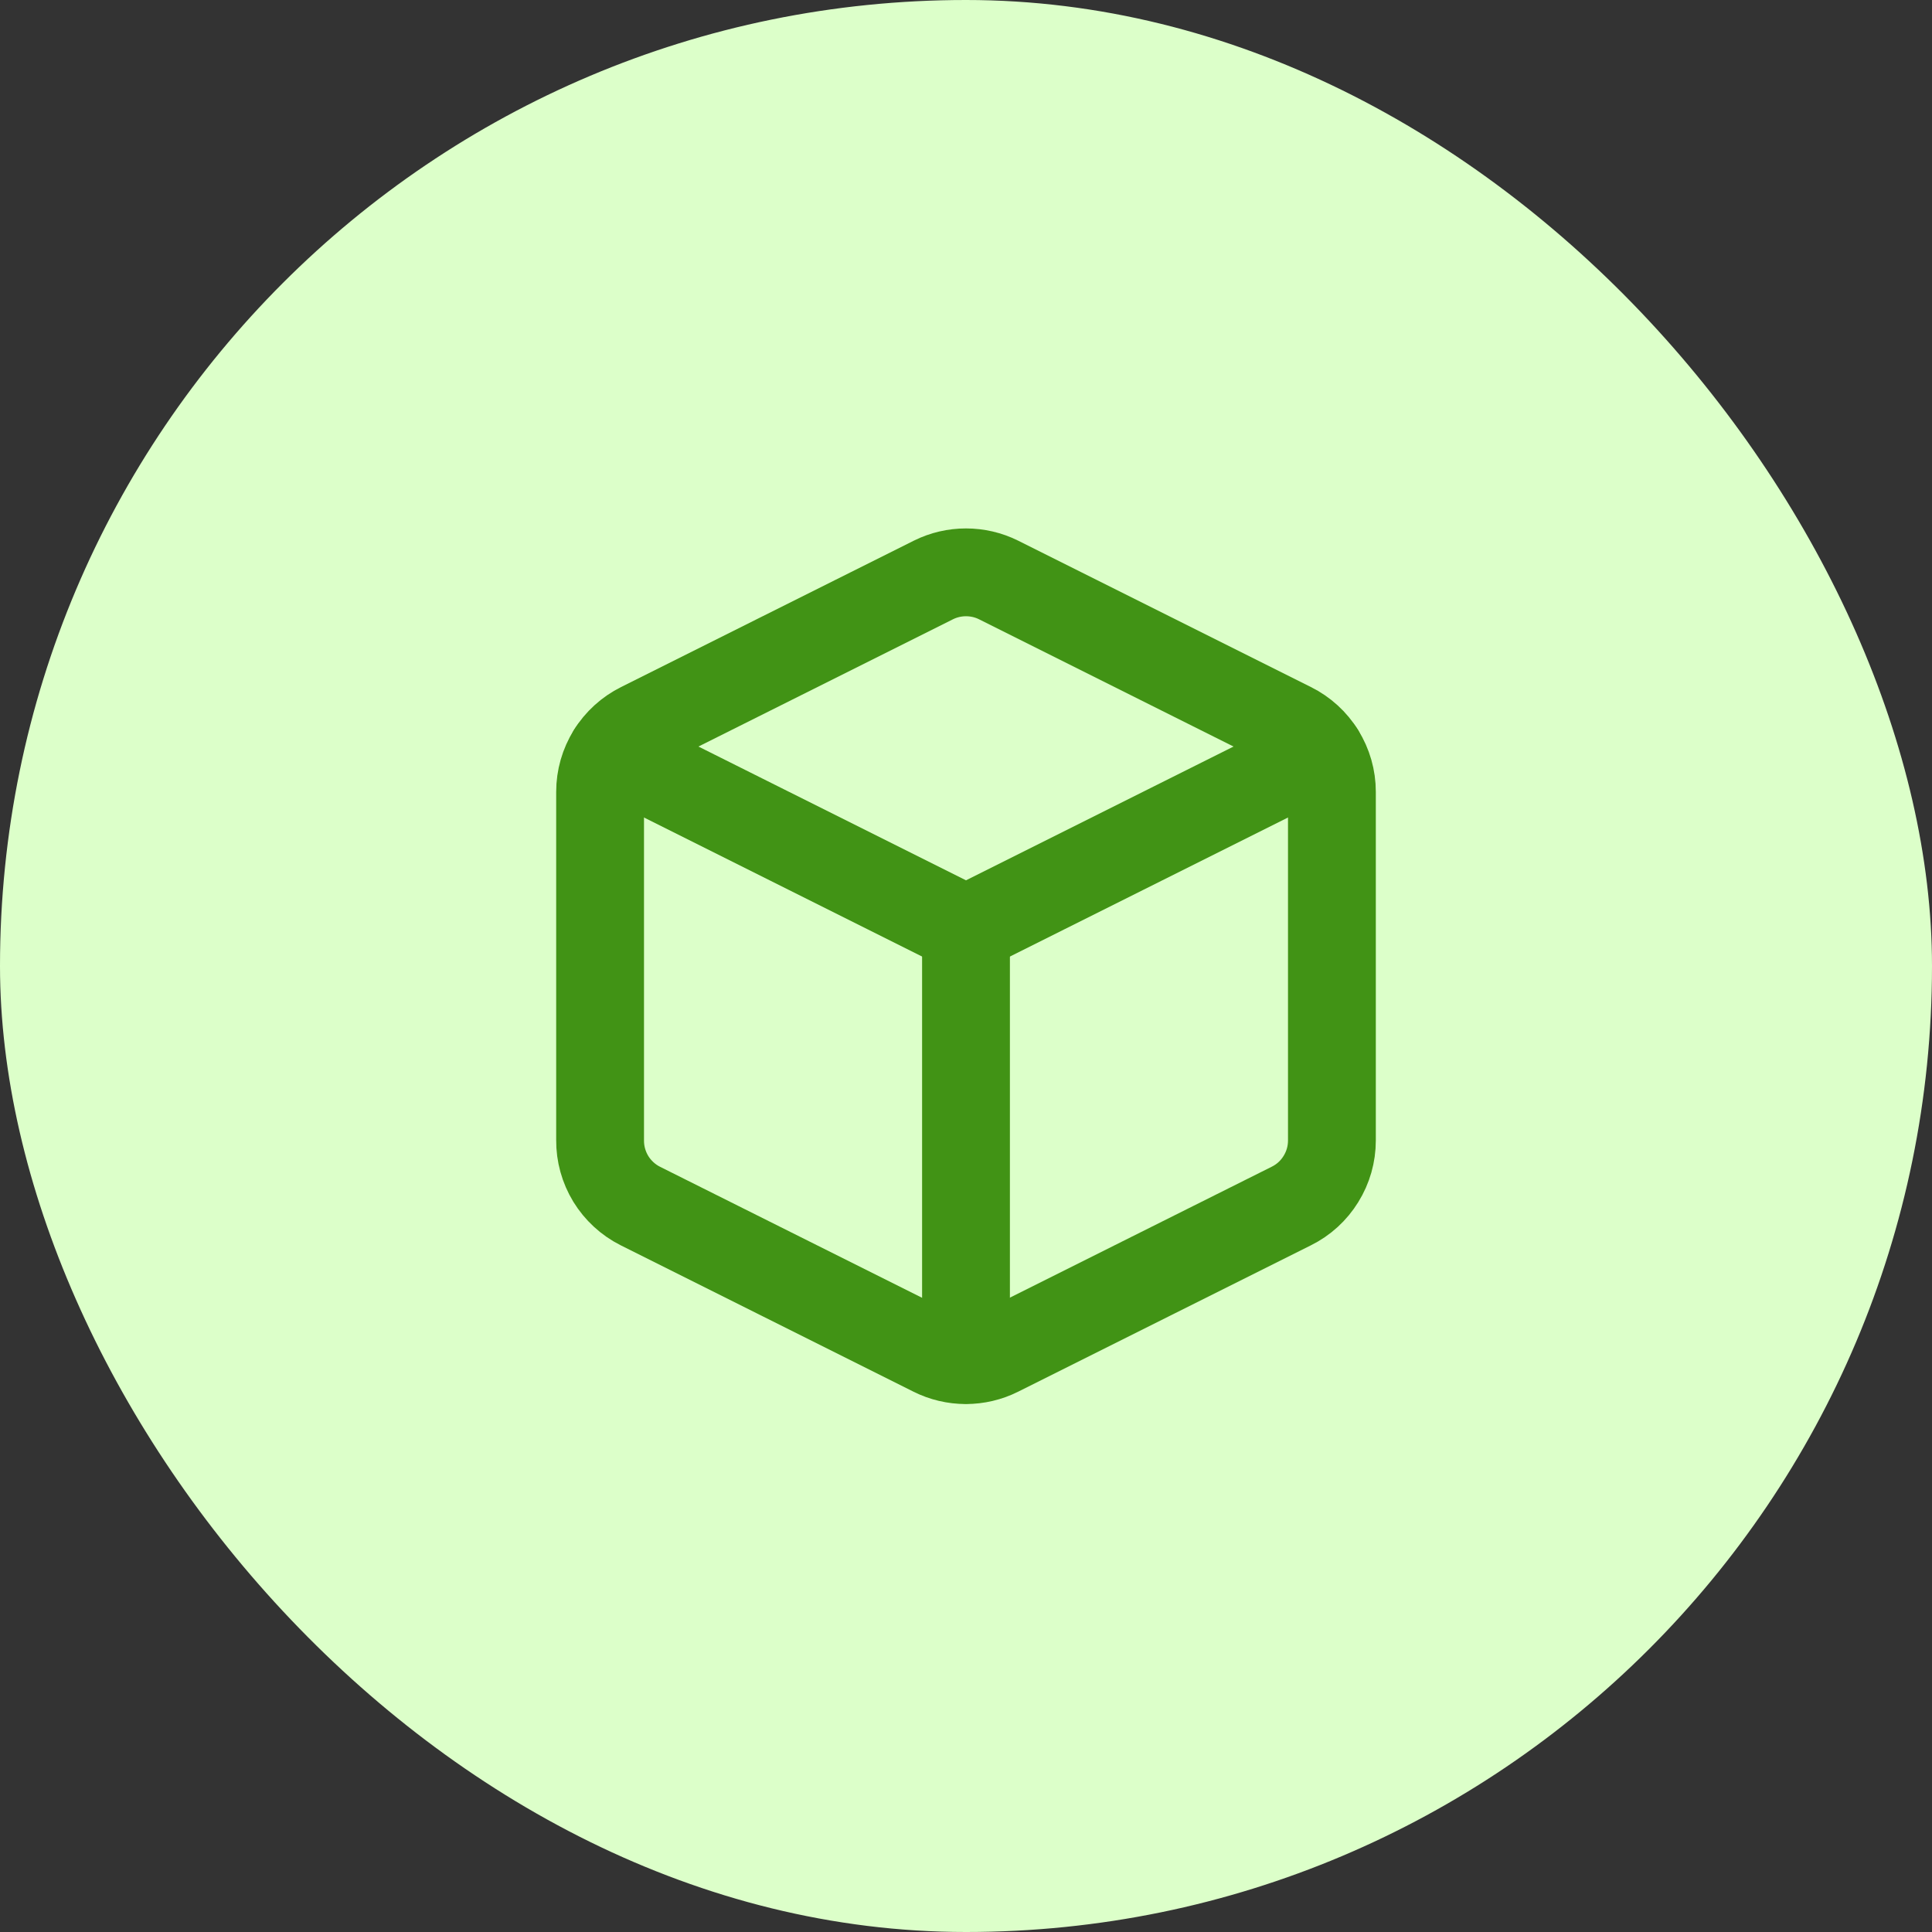
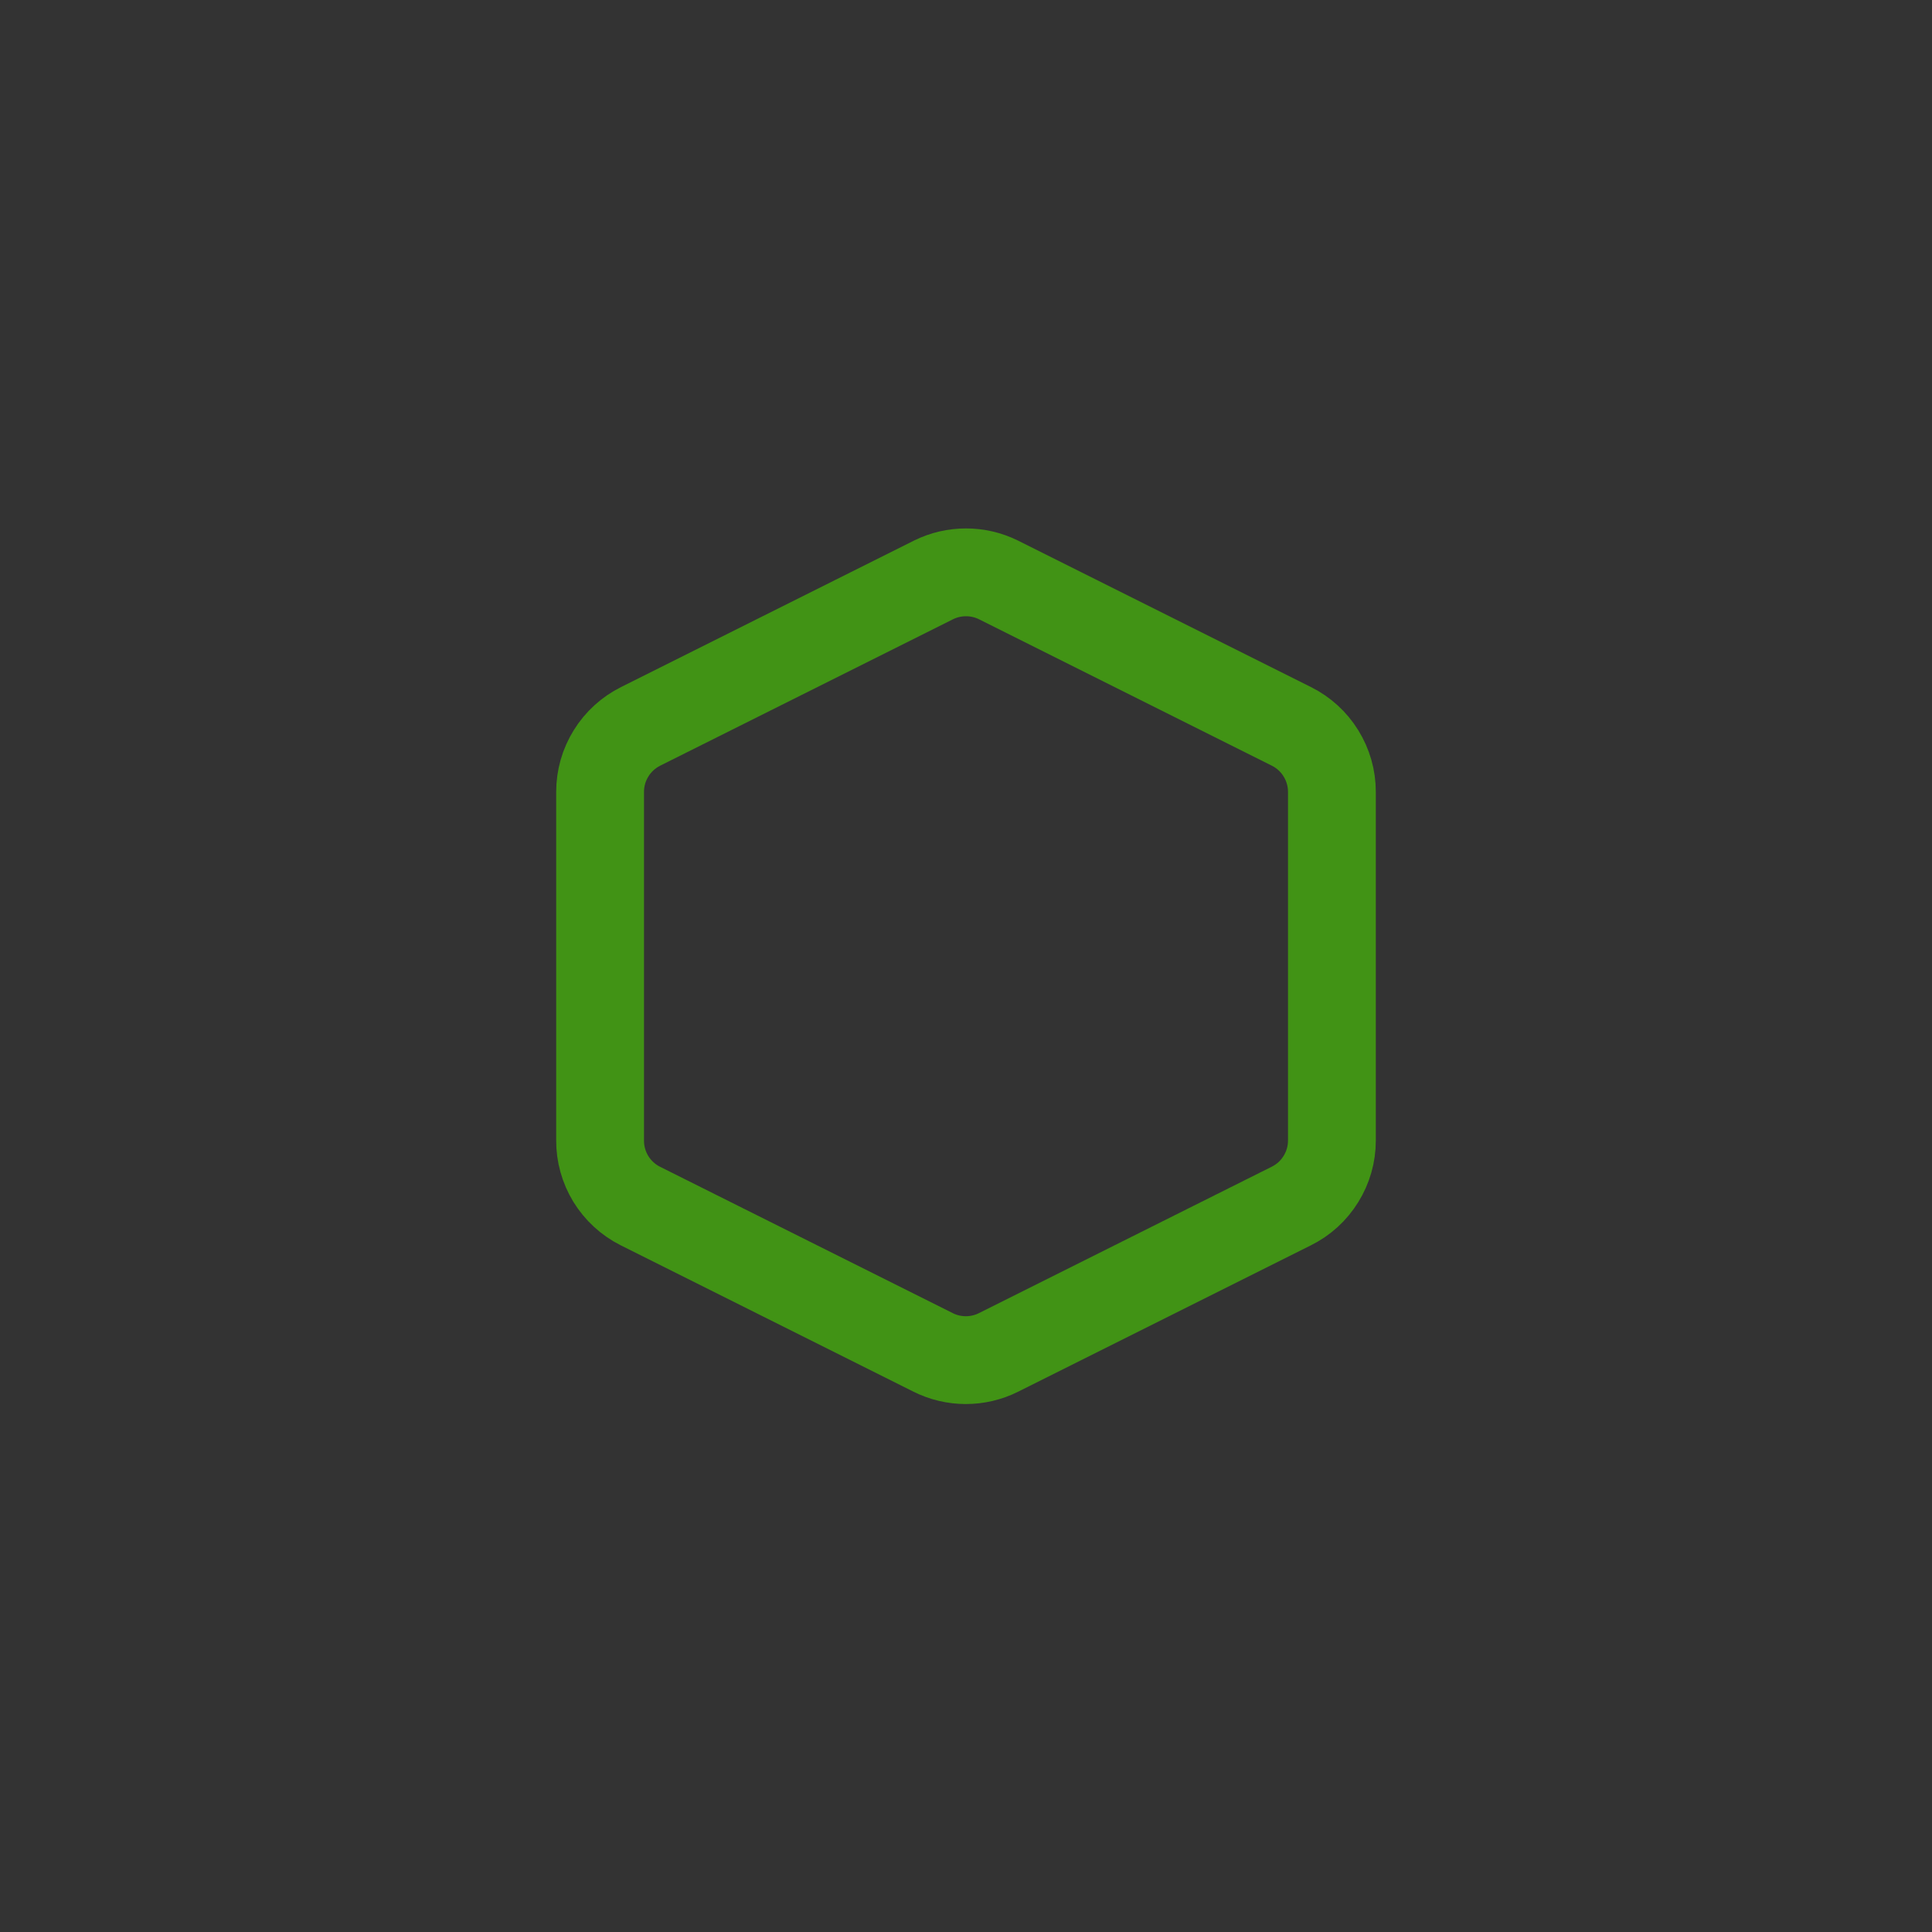
<svg xmlns="http://www.w3.org/2000/svg" width="33" height="33" viewBox="0 0 33 33" fill="none">
  <rect x="0" y="0" width="33" height="33" fill="#333333" stroke="none" />
-   <rect width="33" height="33" rx="16.5" fill="#DCFFC9" />
  <path d="M17.056 9.906L22.056 12.406C22.265 12.51 22.44 12.669 22.562 12.867C22.685 13.065 22.75 13.292 22.75 13.525V19.481C22.75 19.714 22.685 19.942 22.562 20.139C22.44 20.337 22.265 20.497 22.056 20.6L17.056 23.1C16.883 23.187 16.691 23.232 16.497 23.232C16.303 23.232 16.111 23.187 15.938 23.1L10.938 20.6C10.729 20.495 10.555 20.334 10.433 20.136C10.312 19.937 10.248 19.708 10.25 19.475V13.525C10.25 13.292 10.315 13.065 10.438 12.867C10.56 12.669 10.736 12.51 10.944 12.406L15.944 9.906C16.117 9.82 16.307 9.776 16.5 9.776C16.693 9.776 16.883 9.82 17.056 9.906Z" stroke="#419315" stroke-width="1.5" stroke-linecap="round" stroke-linejoin="round" />
-   <path d="M10.45 12.85L16.5 15.875L22.55 12.85" stroke="#419315" stroke-width="1.5" stroke-linecap="round" stroke-linejoin="round" />
-   <path d="M16.5 23.225V15.875" stroke="#419315" stroke-width="1.5" stroke-linecap="round" stroke-linejoin="round" />
</svg>